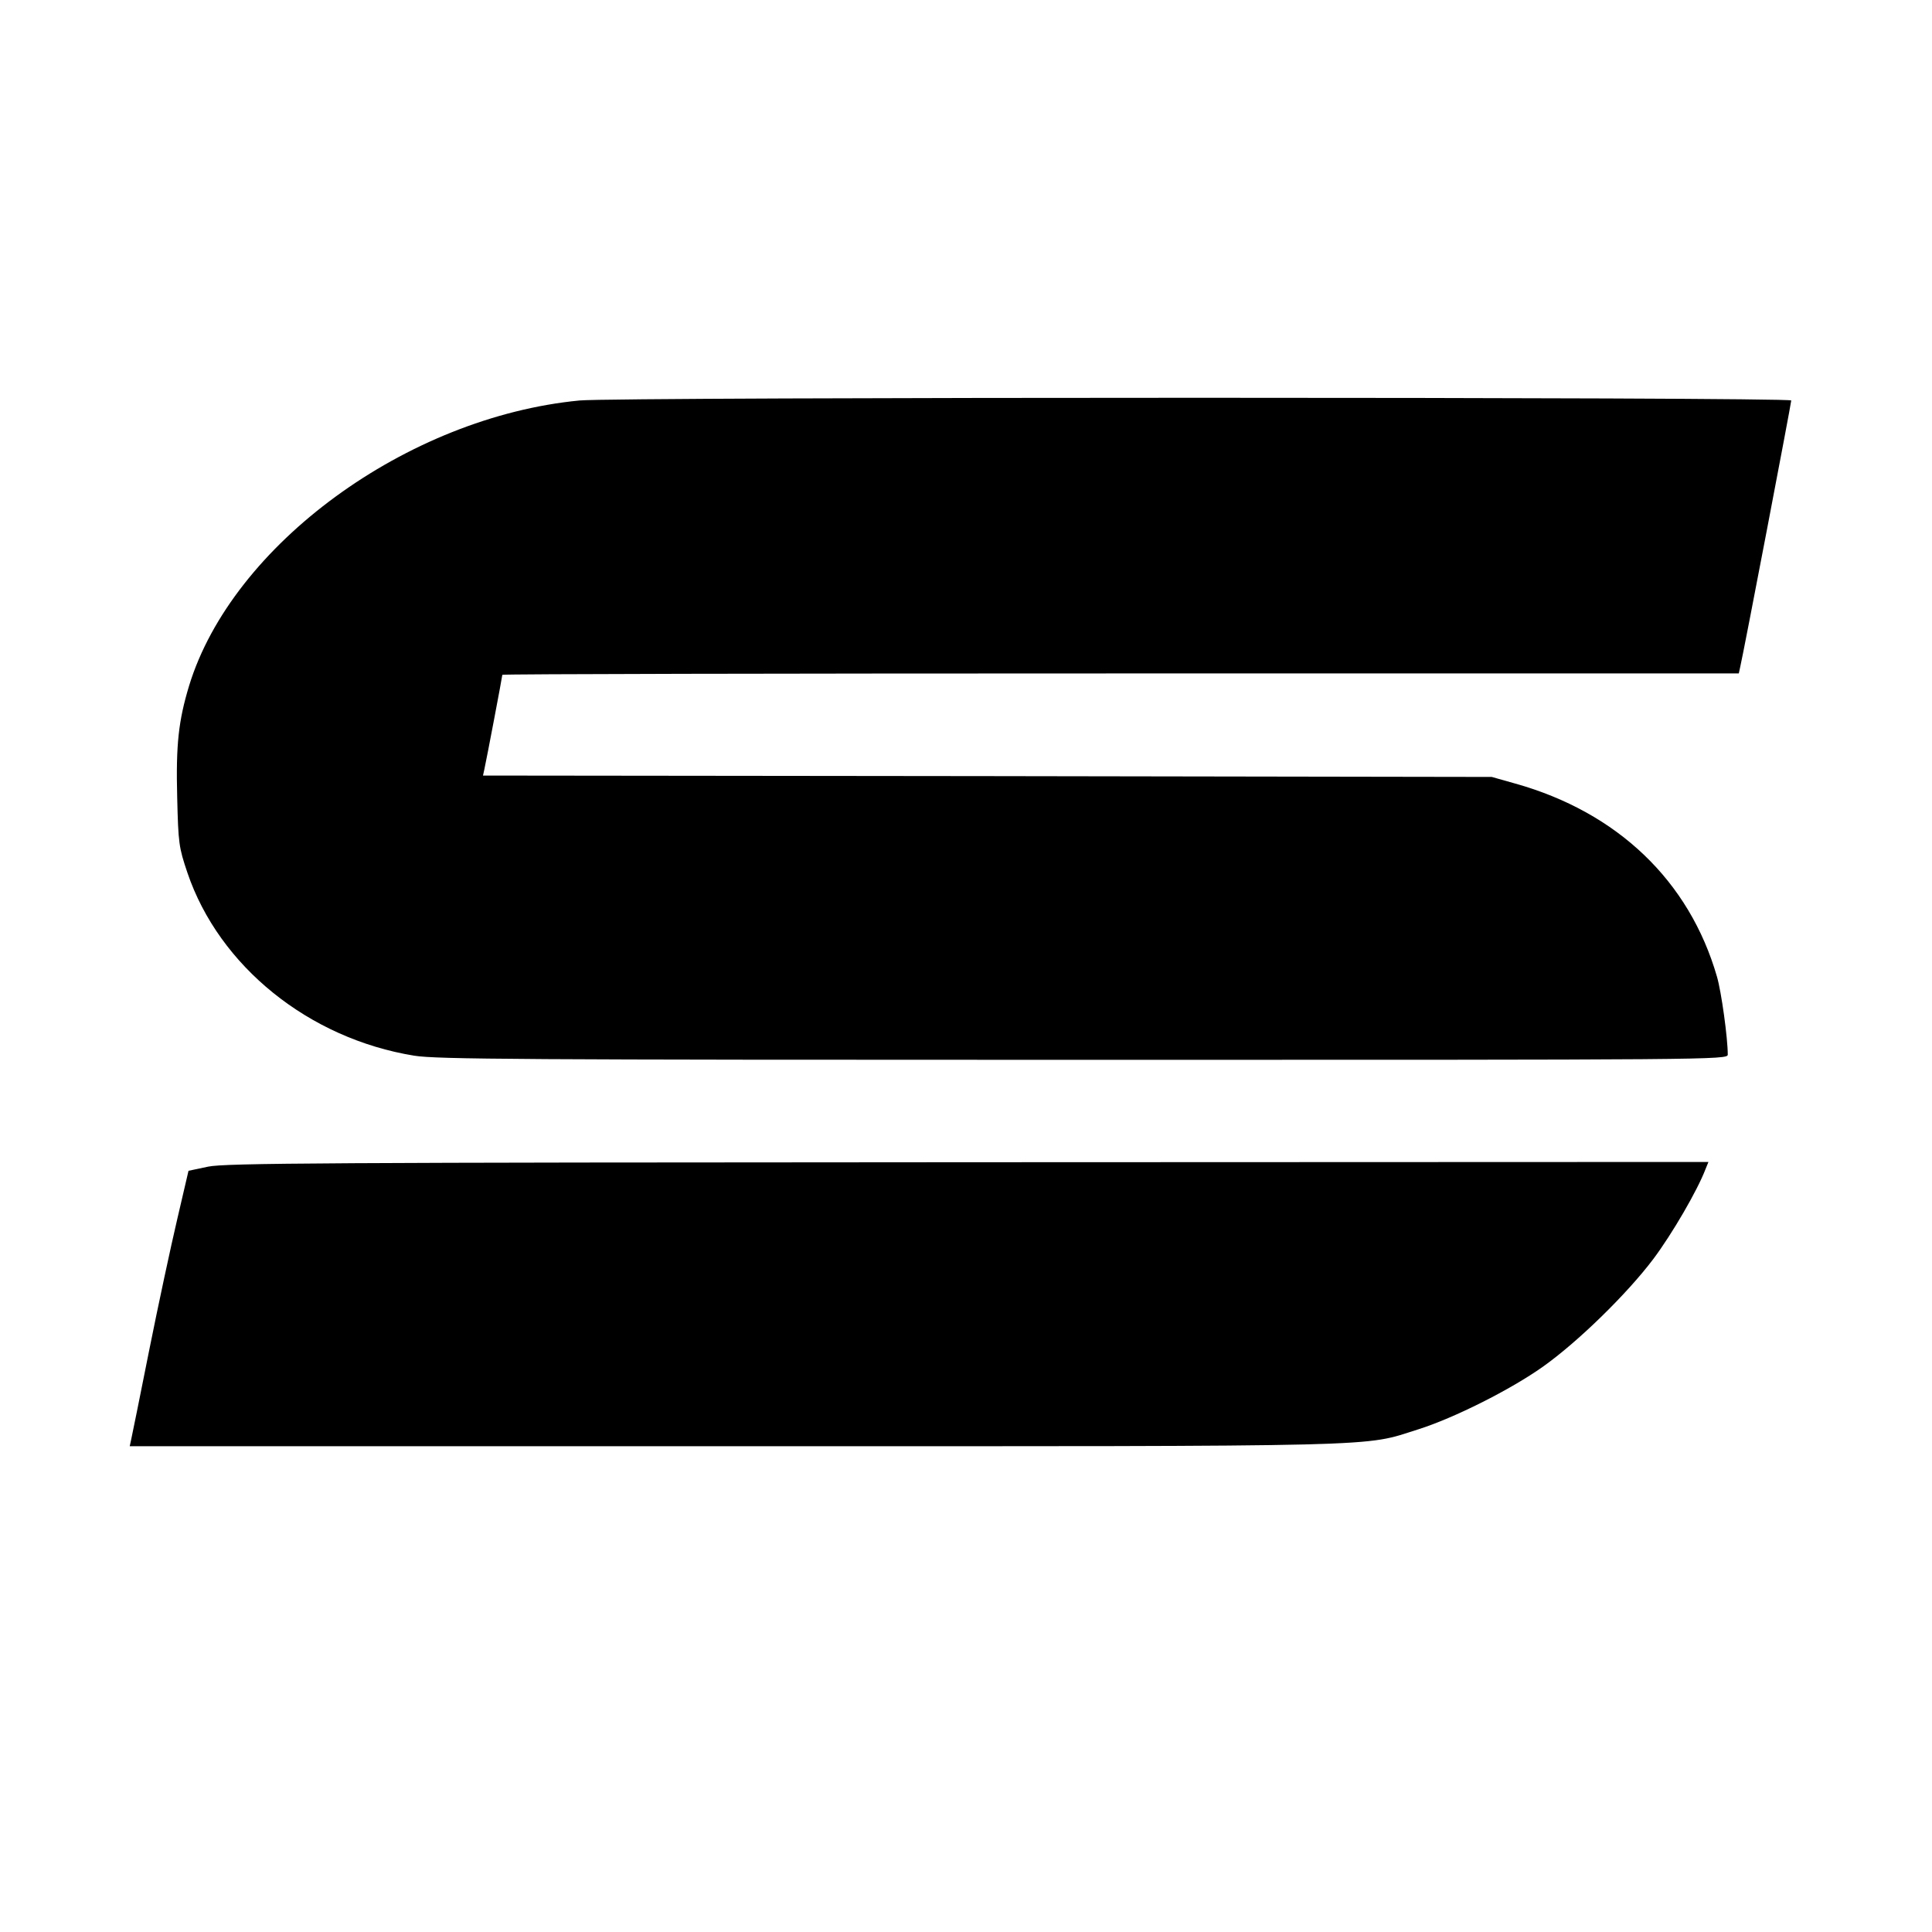
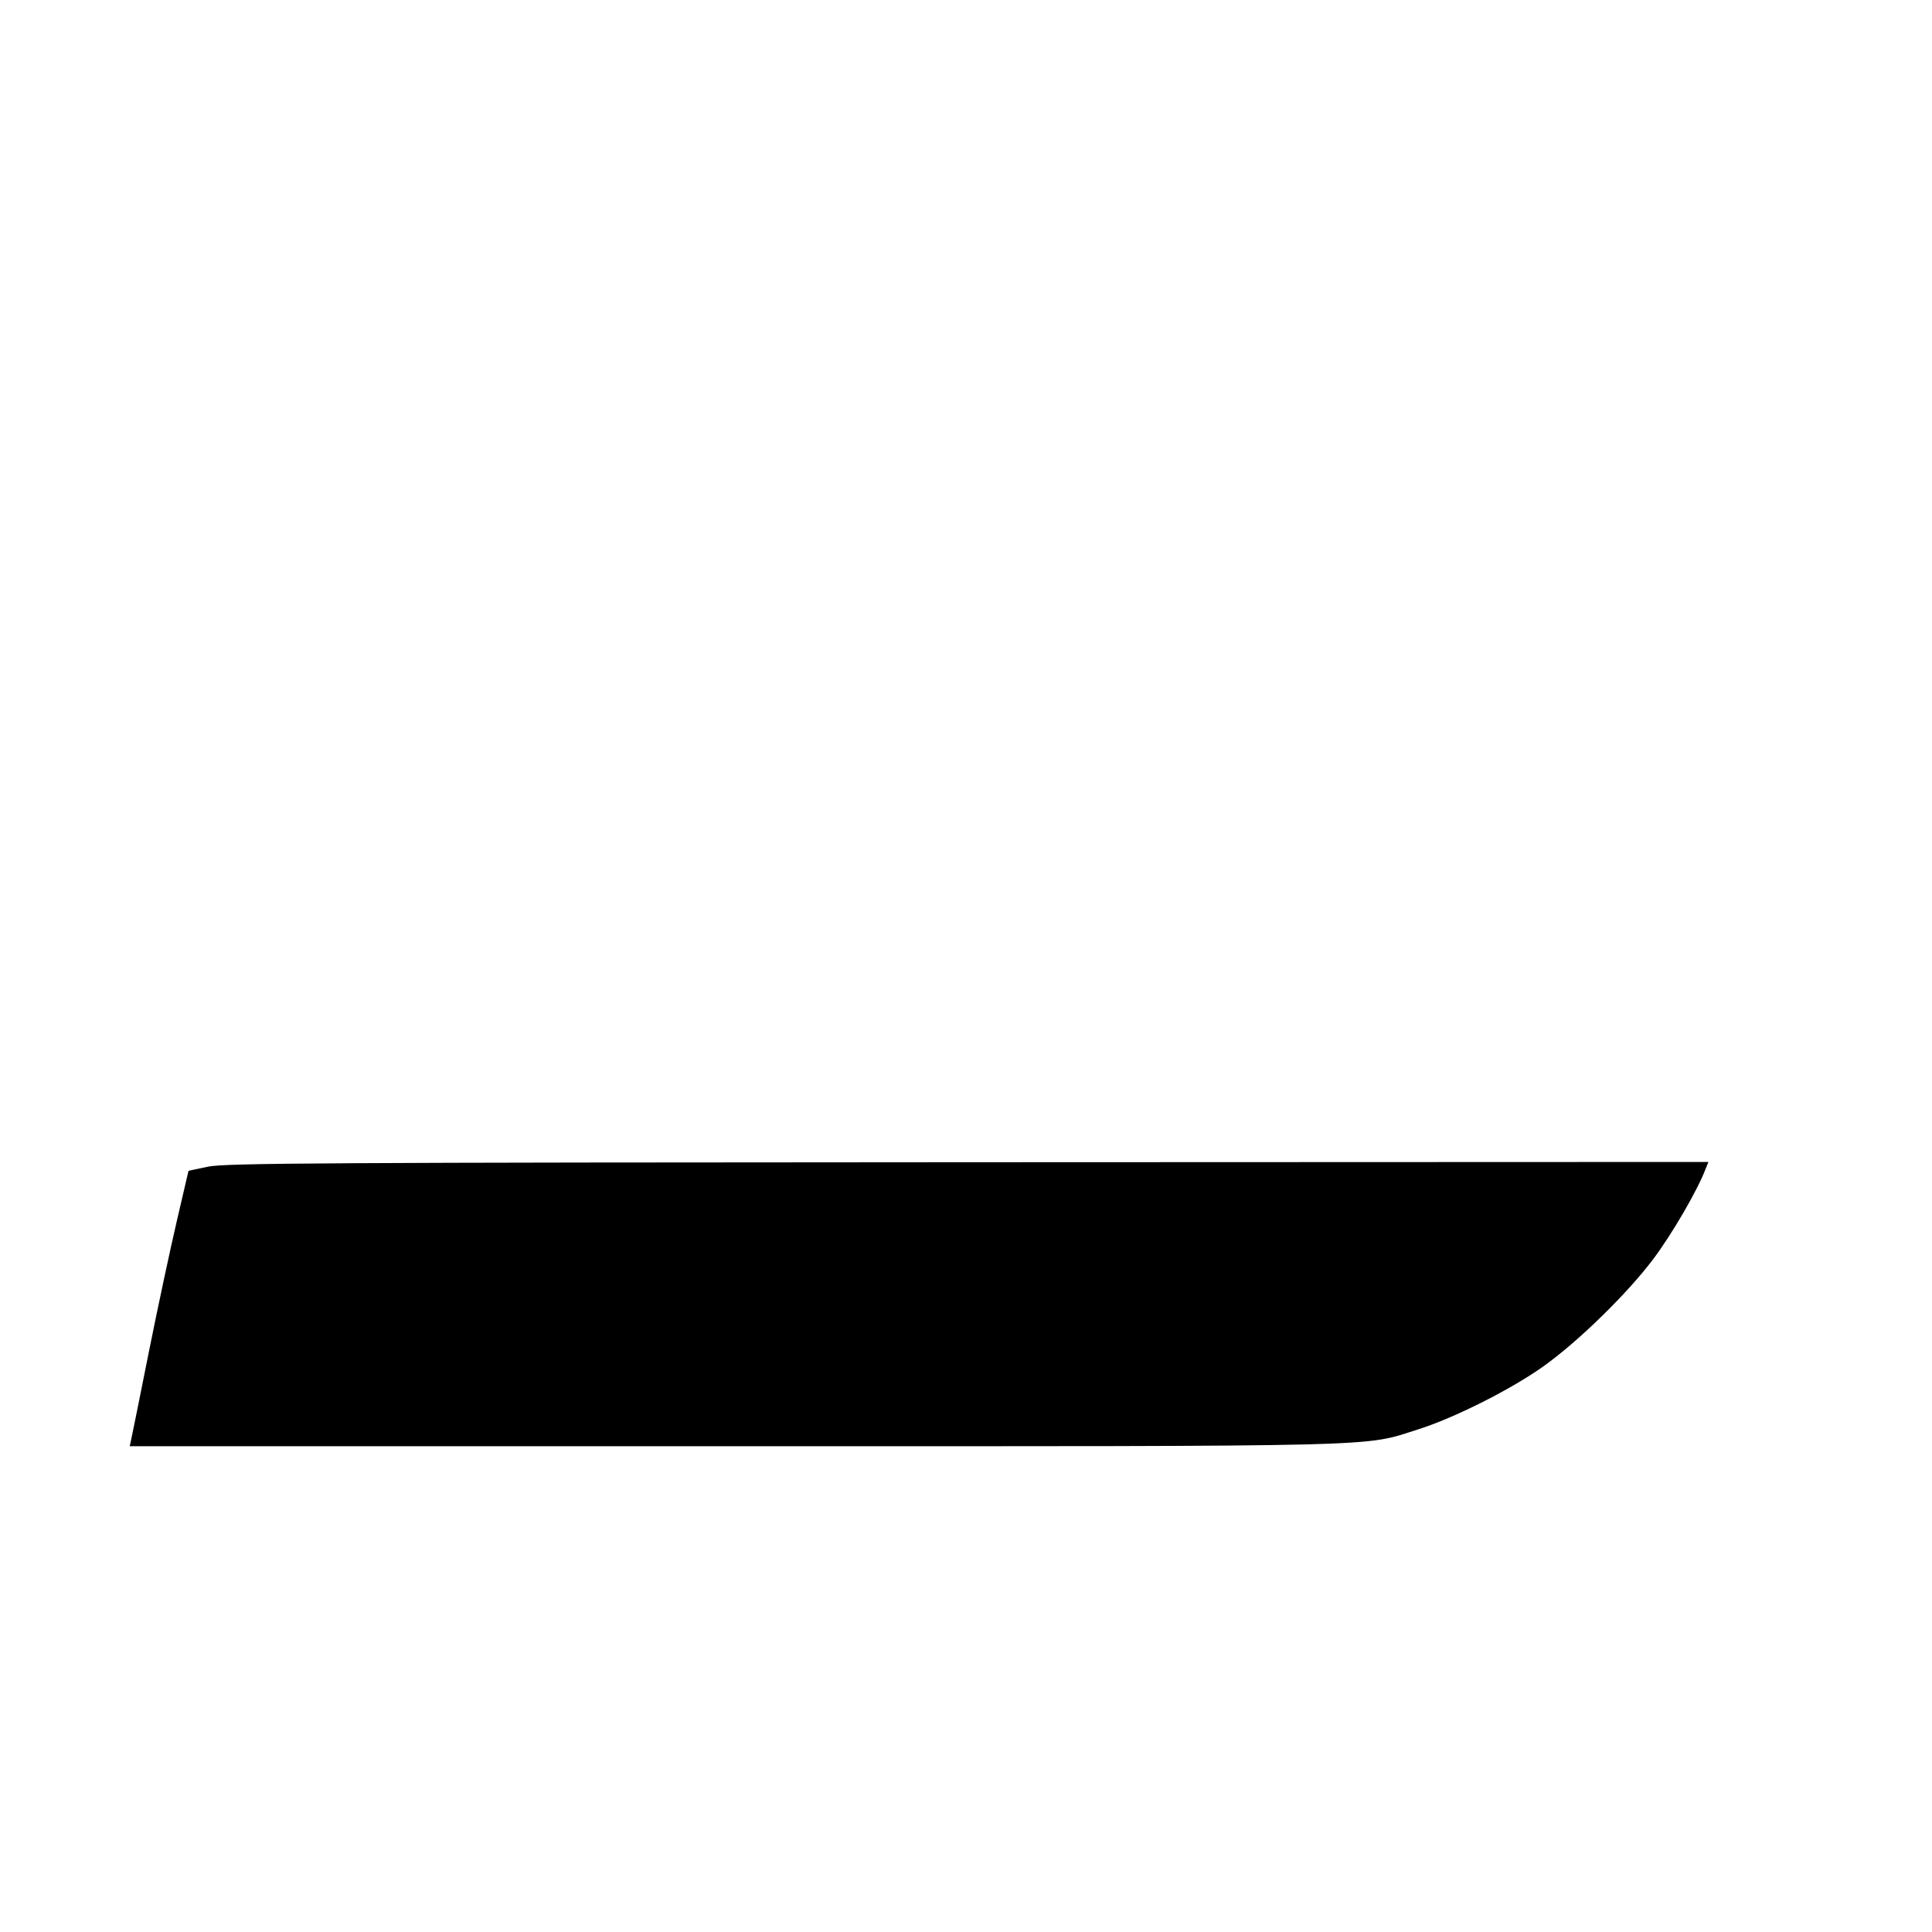
<svg xmlns="http://www.w3.org/2000/svg" version="1.0" width="700pt" height="700pt" viewBox="0 0 700 700" preserveAspectRatio="xMidYMid meet">
  <g transform="translate(0,700) scale(0.1,-0.1)" fill="#000000" stroke="none">
-     <path d="M2100 5549 c-625 -60 -1259 -523 -1415 -1034 -38 -126 -48 -212 -43 -404 4 -167 6 -181 37 -273 115 -339 440 -601 822 -663 82 -13 383 -15 2427 -15 2282 0 2332 0 2332 19 0 60 -23 227 -39 282 -100 347 -360 596 -731 700 l-85 24 -1828 3 -1827 2 5 23 c8 36 65 336 65 342 0 3 1008 5 2240 5 l2240 0 5 23 c11 45 185 956 185 966 0 13 -4255 13 -4390 0z" />
    <path d="M754 2773 l-71 -15 -41 -176 c-23 -98 -69 -312 -102 -477 -33 -165 -62 -310 -65 -322 l-5 -23 2192 0 c2409 0 2272 -3 2476 61 130 41 335 144 452 227 127 90 305 264 400 390 69 92 160 249 189 325 l11 27 -2683 -1 c-2324 -1 -2691 -3 -2753 -16z" />
  </g>
</svg>